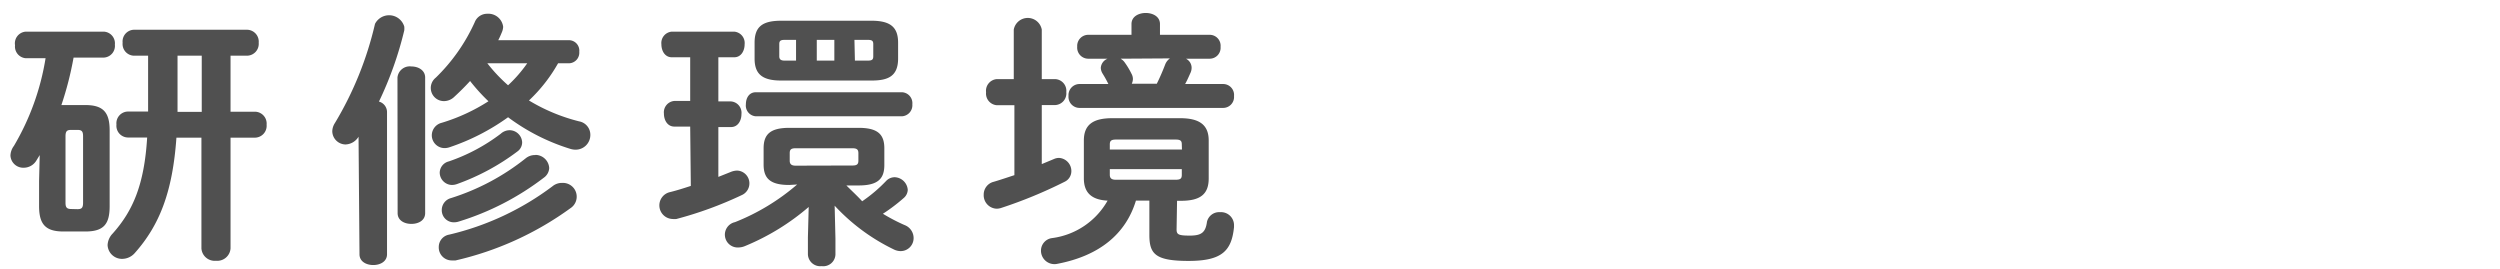
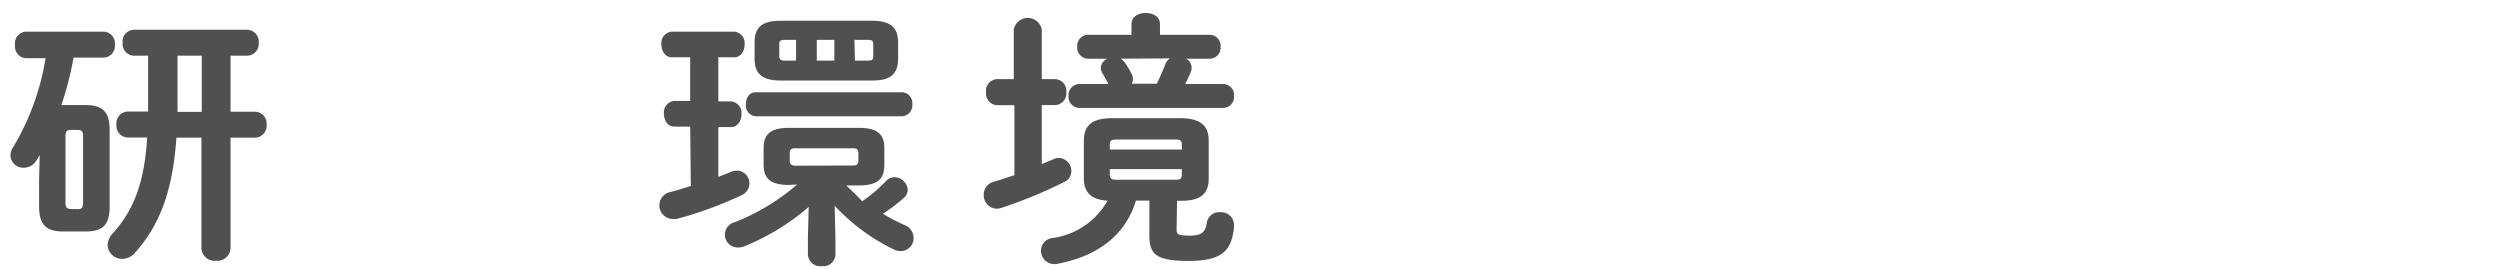
<svg xmlns="http://www.w3.org/2000/svg" viewBox="0 0 158 17">
  <g fill="#505050">
    <path d="m2.51 9.8-.22.36a.93.93 0 0 1 -.78.44.81.81 0 0 1 -.85-.77 1.08 1.08 0 0 1 .22-.61 15.8 15.8 0 0 0 2-5.54h-1.25a.74.74 0 0 1 -.68-.82.74.74 0 0 1 .68-.86h4.93a.74.74 0 0 1 .7.82.74.74 0 0 1 -.7.82h-1.91a21 21 0 0 1 -.77 3h1.52c1.14 0 1.53.48 1.53 1.6v4.79c0 1.12-.36 1.6-1.53 1.6h-1.4c-1.14 0-1.53-.48-1.53-1.6v-1.59zm2.38 3.42c.27 0 .36-.08.36-.41v-4.19c0-.32-.08-.41-.36-.41h-.39c-.27 0-.36.08-.36.41v4.18c0 .27.05.41.36.41zm6.26-4.52c-.24 3.4-1.05 5.51-2.63 7.29a1.07 1.07 0 0 1 -.78.37.91.91 0 0 1 -.94-.87 1.12 1.12 0 0 1 .32-.73c1.26-1.41 2-3.06 2.18-6.07h-1.23a.74.74 0 0 1 -.71-.82.74.74 0 0 1 .71-.82h1.29c0-.25 0-.49 0-.75v-2.78h-.9a.74.74 0 0 1 -.71-.82.74.74 0 0 1 .71-.82h7.16a.75.75 0 0 1 .73.82.75.75 0 0 1 -.73.82h-1.05v3.54h1.55a.75.75 0 0 1 .73.82.75.75 0 0 1 -.73.82h-1.55v7a.84.84 0 0 1 -.92.78.84.84 0 0 1 -.92-.78v-7zm.07-2.31v.68h1.53v-3.55h-1.53z" />
-     <path d="m22.66 8.64a1 1 0 0 1 -.83.49.85.85 0 0 1 -.83-.83 1 1 0 0 1 .17-.53 21.59 21.59 0 0 0 2.53-6.26 1 1 0 0 1 1.85.17 1.32 1.32 0 0 1 0 .24 22.5 22.5 0 0 1 -1.6 4.5.69.69 0 0 1 .51.65v9c0 .46-.43.68-.87.68s-.87-.22-.87-.68zm2.46-3.74a.78.78 0 0 1 .88-.7c.44 0 .87.24.87.7v8.57c0 .46-.42.68-.87.68s-.87-.22-.87-.68zm10.15-.9a9.84 9.84 0 0 1 -1.84 2.35 11.5 11.5 0 0 0 3.17 1.32.86.86 0 0 1 .71.85.93.93 0 0 1 -.94.94 1.15 1.15 0 0 1 -.32-.05 12.93 12.93 0 0 1 -3.94-2 13.86 13.86 0 0 1 -3.71 1.9 1 1 0 0 1 -.31.05.81.81 0 0 1 -.8-.82.82.82 0 0 1 .63-.78 11.76 11.76 0 0 0 2.95-1.36 11.72 11.72 0 0 1 -1.16-1.28c-.31.34-.63.66-1 1a.94.94 0 0 1 -.63.27.83.83 0 0 1 -.54-1.48 11.45 11.45 0 0 0 2.46-3.5.84.84 0 0 1 .8-.54.94.94 0 0 1 1 .83 1 1 0 0 1 -.07.31c-.07.17-.15.36-.24.53h4.47a.66.66 0 0 1 .65.73.67.67 0 0 1 -.65.73zm.27 7.56a.87.87 0 0 1 .51 1.6 19.9 19.9 0 0 1 -7.26 3.3h-.24a.82.82 0 0 1 -.82-.85.79.79 0 0 1 .65-.78 17.51 17.51 0 0 0 6.54-3.06.93.93 0 0 1 .62-.21zm-3.31-3.33a.8.8 0 0 1 .77.77.71.71 0 0 1 -.31.58 14.36 14.36 0 0 1 -3.83 2.06 1 1 0 0 1 -.31.05.79.79 0 0 1 -.76-.78.75.75 0 0 1 .58-.71 11.64 11.64 0 0 0 3.28-1.75.84.84 0 0 1 .58-.22zm1.6 1.56a.88.88 0 0 1 .88.83.79.79 0 0 1 -.34.61 17.07 17.07 0 0 1 -5.37 2.77 1 1 0 0 1 -.31.05.76.76 0 0 1 -.77-.78.78.78 0 0 1 .58-.75 14.54 14.54 0 0 0 4.73-2.52.92.92 0 0 1 .6-.2zm-3.03-5.79a10.17 10.17 0 0 0 1.31 1.39 8.56 8.56 0 0 0 1.21-1.39z" />
    <path d="m43.62 8h-1c-.44 0-.66-.41-.66-.82a.72.72 0 0 1 .66-.8h1v-2.76h-1.16c-.44 0-.66-.41-.66-.82a.72.72 0 0 1 .66-.8h3.94a.72.72 0 0 1 .66.8c0 .41-.22.82-.66.82h-1v2.79h.8a.72.72 0 0 1 .66.8c0 .41-.22.82-.66.82h-.8v3.15l.8-.32a1.16 1.16 0 0 1 .39-.08.81.81 0 0 1 .29 1.55 23.91 23.91 0 0 1 -4.13 1.51 1.27 1.27 0 0 1 -.25 0 .86.86 0 0 1 -.15-1.7c.41-.1.85-.24 1.31-.39zm6.26 3.69c-1.21 0-1.62-.42-1.62-1.29v-1.03c0-.87.41-1.29 1.62-1.29h4.39c1.21 0 1.62.42 1.62 1.29v1.06c0 .87-.41 1.29-1.62 1.29h-.78c.34.34.68.65 1 1a9.4 9.4 0 0 0 1.51-1.28.75.75 0 0 1 .54-.24.86.86 0 0 1 .83.8.71.71 0 0 1 -.25.51 11.18 11.18 0 0 1 -1.32 1 11.59 11.59 0 0 0 1.36.71.88.88 0 0 1 .58.82.82.82 0 0 1 -.82.83 1 1 0 0 1 -.46-.12 12.48 12.48 0 0 1 -3.71-2.75l.05 2.09v1a.77.77 0 0 1 -.87.73.78.78 0 0 1 -.87-.73v-1.09l.05-1.92a14.8 14.8 0 0 1 -4 2.46 1.12 1.12 0 0 1 -.44.1.81.81 0 0 1 -.22-1.6 13.77 13.77 0 0 0 3.93-2.38zm-2.11-4.34a.68.68 0 0 1 -.63-.76c0-.39.2-.76.63-.76h9.23a.69.69 0 0 1 .66.76.7.7 0 0 1 -.66.76zm1.6-2.26c-1.21 0-1.68-.42-1.68-1.39v-1c0-1 .48-1.39 1.68-1.39h5.71c1.21 0 1.68.42 1.68 1.39v1c0 1.14-.66 1.39-1.68 1.39zm.94-1.26v-1.31h-.72c-.27 0-.34.07-.34.27v.77c0 .22.14.27.34.27zm3.57 6.63c.29 0 .37-.09.37-.31v-.47c0-.22-.09-.31-.37-.31h-3.6c-.29 0-.37.09-.37.31v.48c0 .24.15.31.37.31zm-2.26-6.63h1.11v-1.31h-1.11zm2.41 0h.82c.27 0 .34-.07.34-.27v-.77c0-.2-.07-.27-.34-.27h-.85z" />
    <path d="m65.84 10.37.77-.32a.79.79 0 0 1 .32-.07.83.83 0 0 1 .78.85.74.74 0 0 1 -.43.66 28.94 28.94 0 0 1 -4 1.65.94.94 0 0 1 -.29.05.85.85 0 0 1 -.82-.88.83.83 0 0 1 .63-.82c.41-.12.85-.27 1.31-.42v-4.42h-1.11a.74.74 0 0 1 -.68-.82.74.74 0 0 1 .68-.83h1.07v-3.13a.9.9 0 0 1 1.77 0v3.13h.85a.74.74 0 0 1 .7.82.74.74 0 0 1 -.7.82h-.85zm8.52 4.13c0 .32.12.39.83.39s1-.17 1.09-.87a.79.79 0 0 1 .83-.61.82.82 0 0 1 .88.82v.12c-.15 1.5-.76 2.14-2.87 2.14s-2.48-.44-2.48-1.65v-2.16h-.85c-.63 2.08-2.28 3.49-5 4a.85.85 0 0 1 -1-.85.8.8 0 0 1 .68-.78 4.73 4.73 0 0 0 3.53-2.37c-1-.05-1.5-.49-1.5-1.41v-2.39c0-1 .58-1.41 1.79-1.41h4.3c1.21 0 1.8.42 1.8 1.41v2.4c0 1-.54 1.41-1.75 1.41h-.25zm-5.6-10.79a.7.7 0 0 1 -.68-.76.7.7 0 0 1 .68-.75h2.75v-.68c0-.48.46-.7.9-.7s.9.22.9.7v.68h3.15a.69.69 0 0 1 .68.76.69.69 0 0 1 -.68.75h-1.51a.64.64 0 0 1 .36.58.77.77 0 0 1 -.07.31c-.1.22-.2.46-.34.71h2.41a.69.69 0 0 1 .68.76.69.69 0 0 1 -.68.75h-9.1a.7.7 0 0 1 -.68-.76.7.7 0 0 1 .68-.75h1.84c-.12-.24-.2-.39-.36-.65a.74.74 0 0 1 -.12-.37.67.67 0 0 1 .43-.58zm5.93 5.42c0-.22-.07-.31-.39-.31h-3.77c-.31 0-.39.09-.39.31v.32h4.56zm-.39 2.23c.31 0 .39-.08.39-.31v-.36h-4.55v.36c0 .26.17.31.39.31zm-3.48-7.65a.79.79 0 0 1 .25.22 4.88 4.88 0 0 1 .44.73.69.69 0 0 1 .09.34.8.8 0 0 1 -.07.29h1.58c.22-.44.39-.85.54-1.24a.86.86 0 0 1 .29-.36z" />
  </g>
</svg>